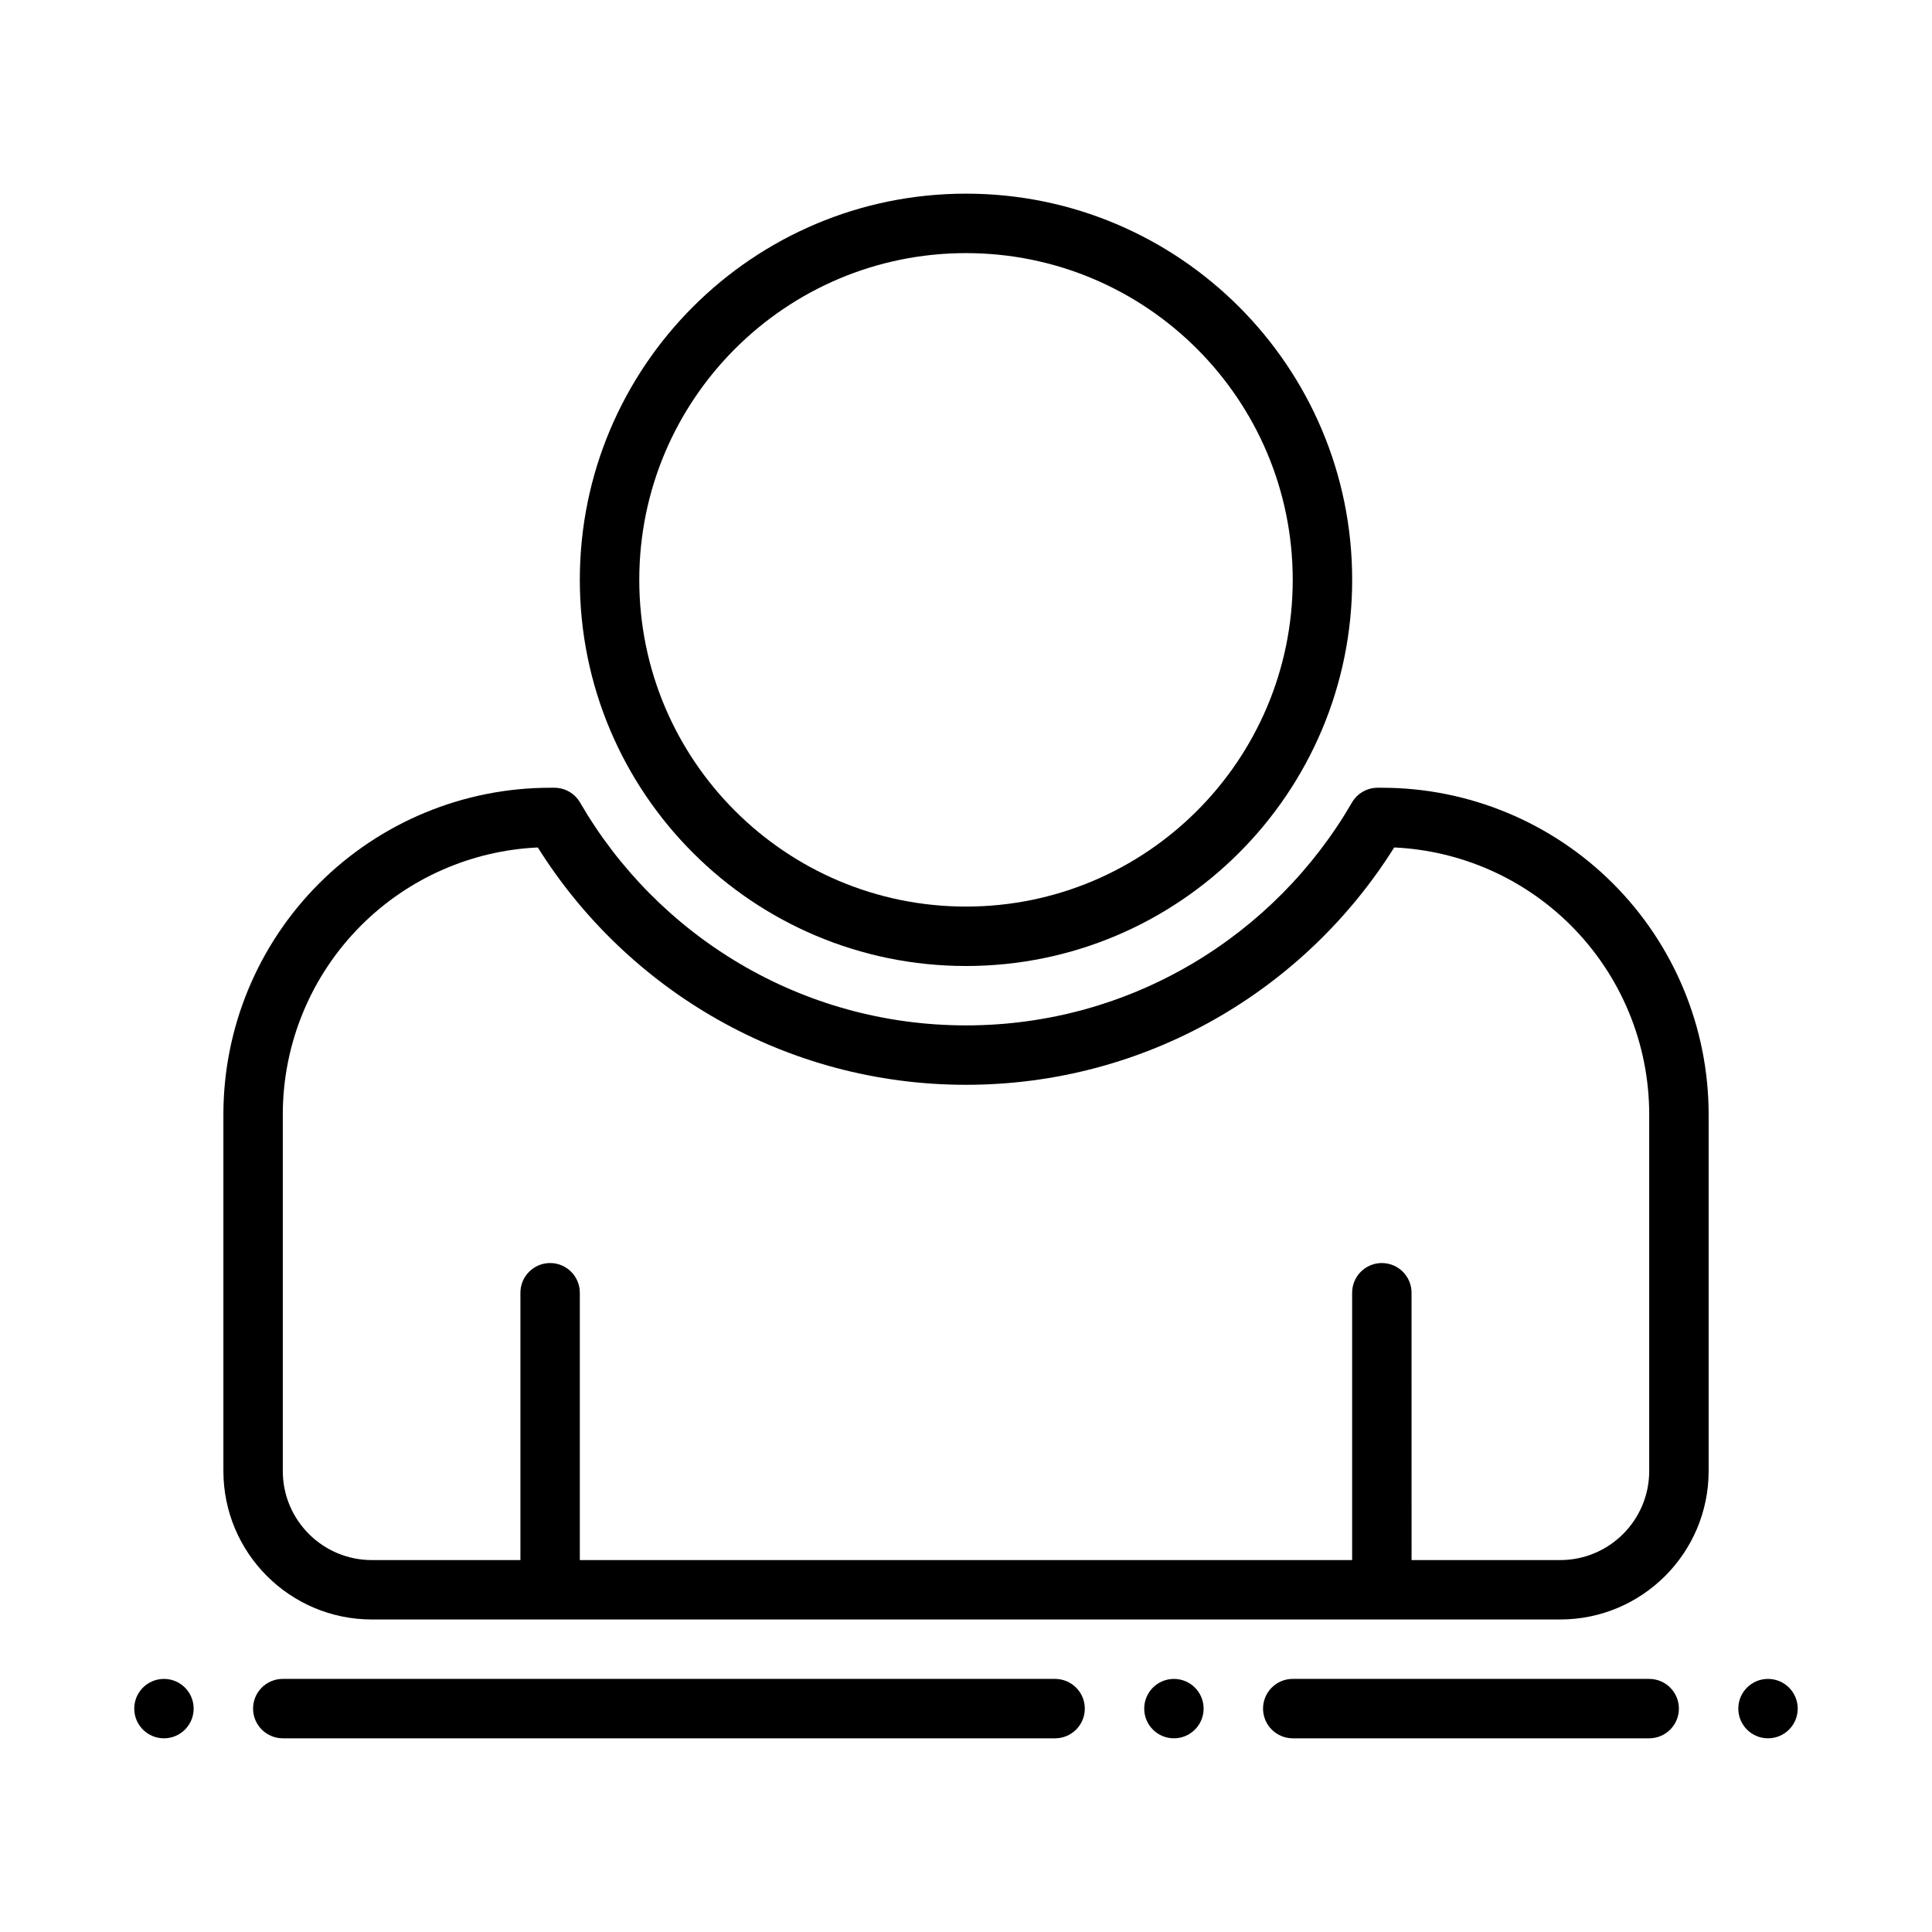
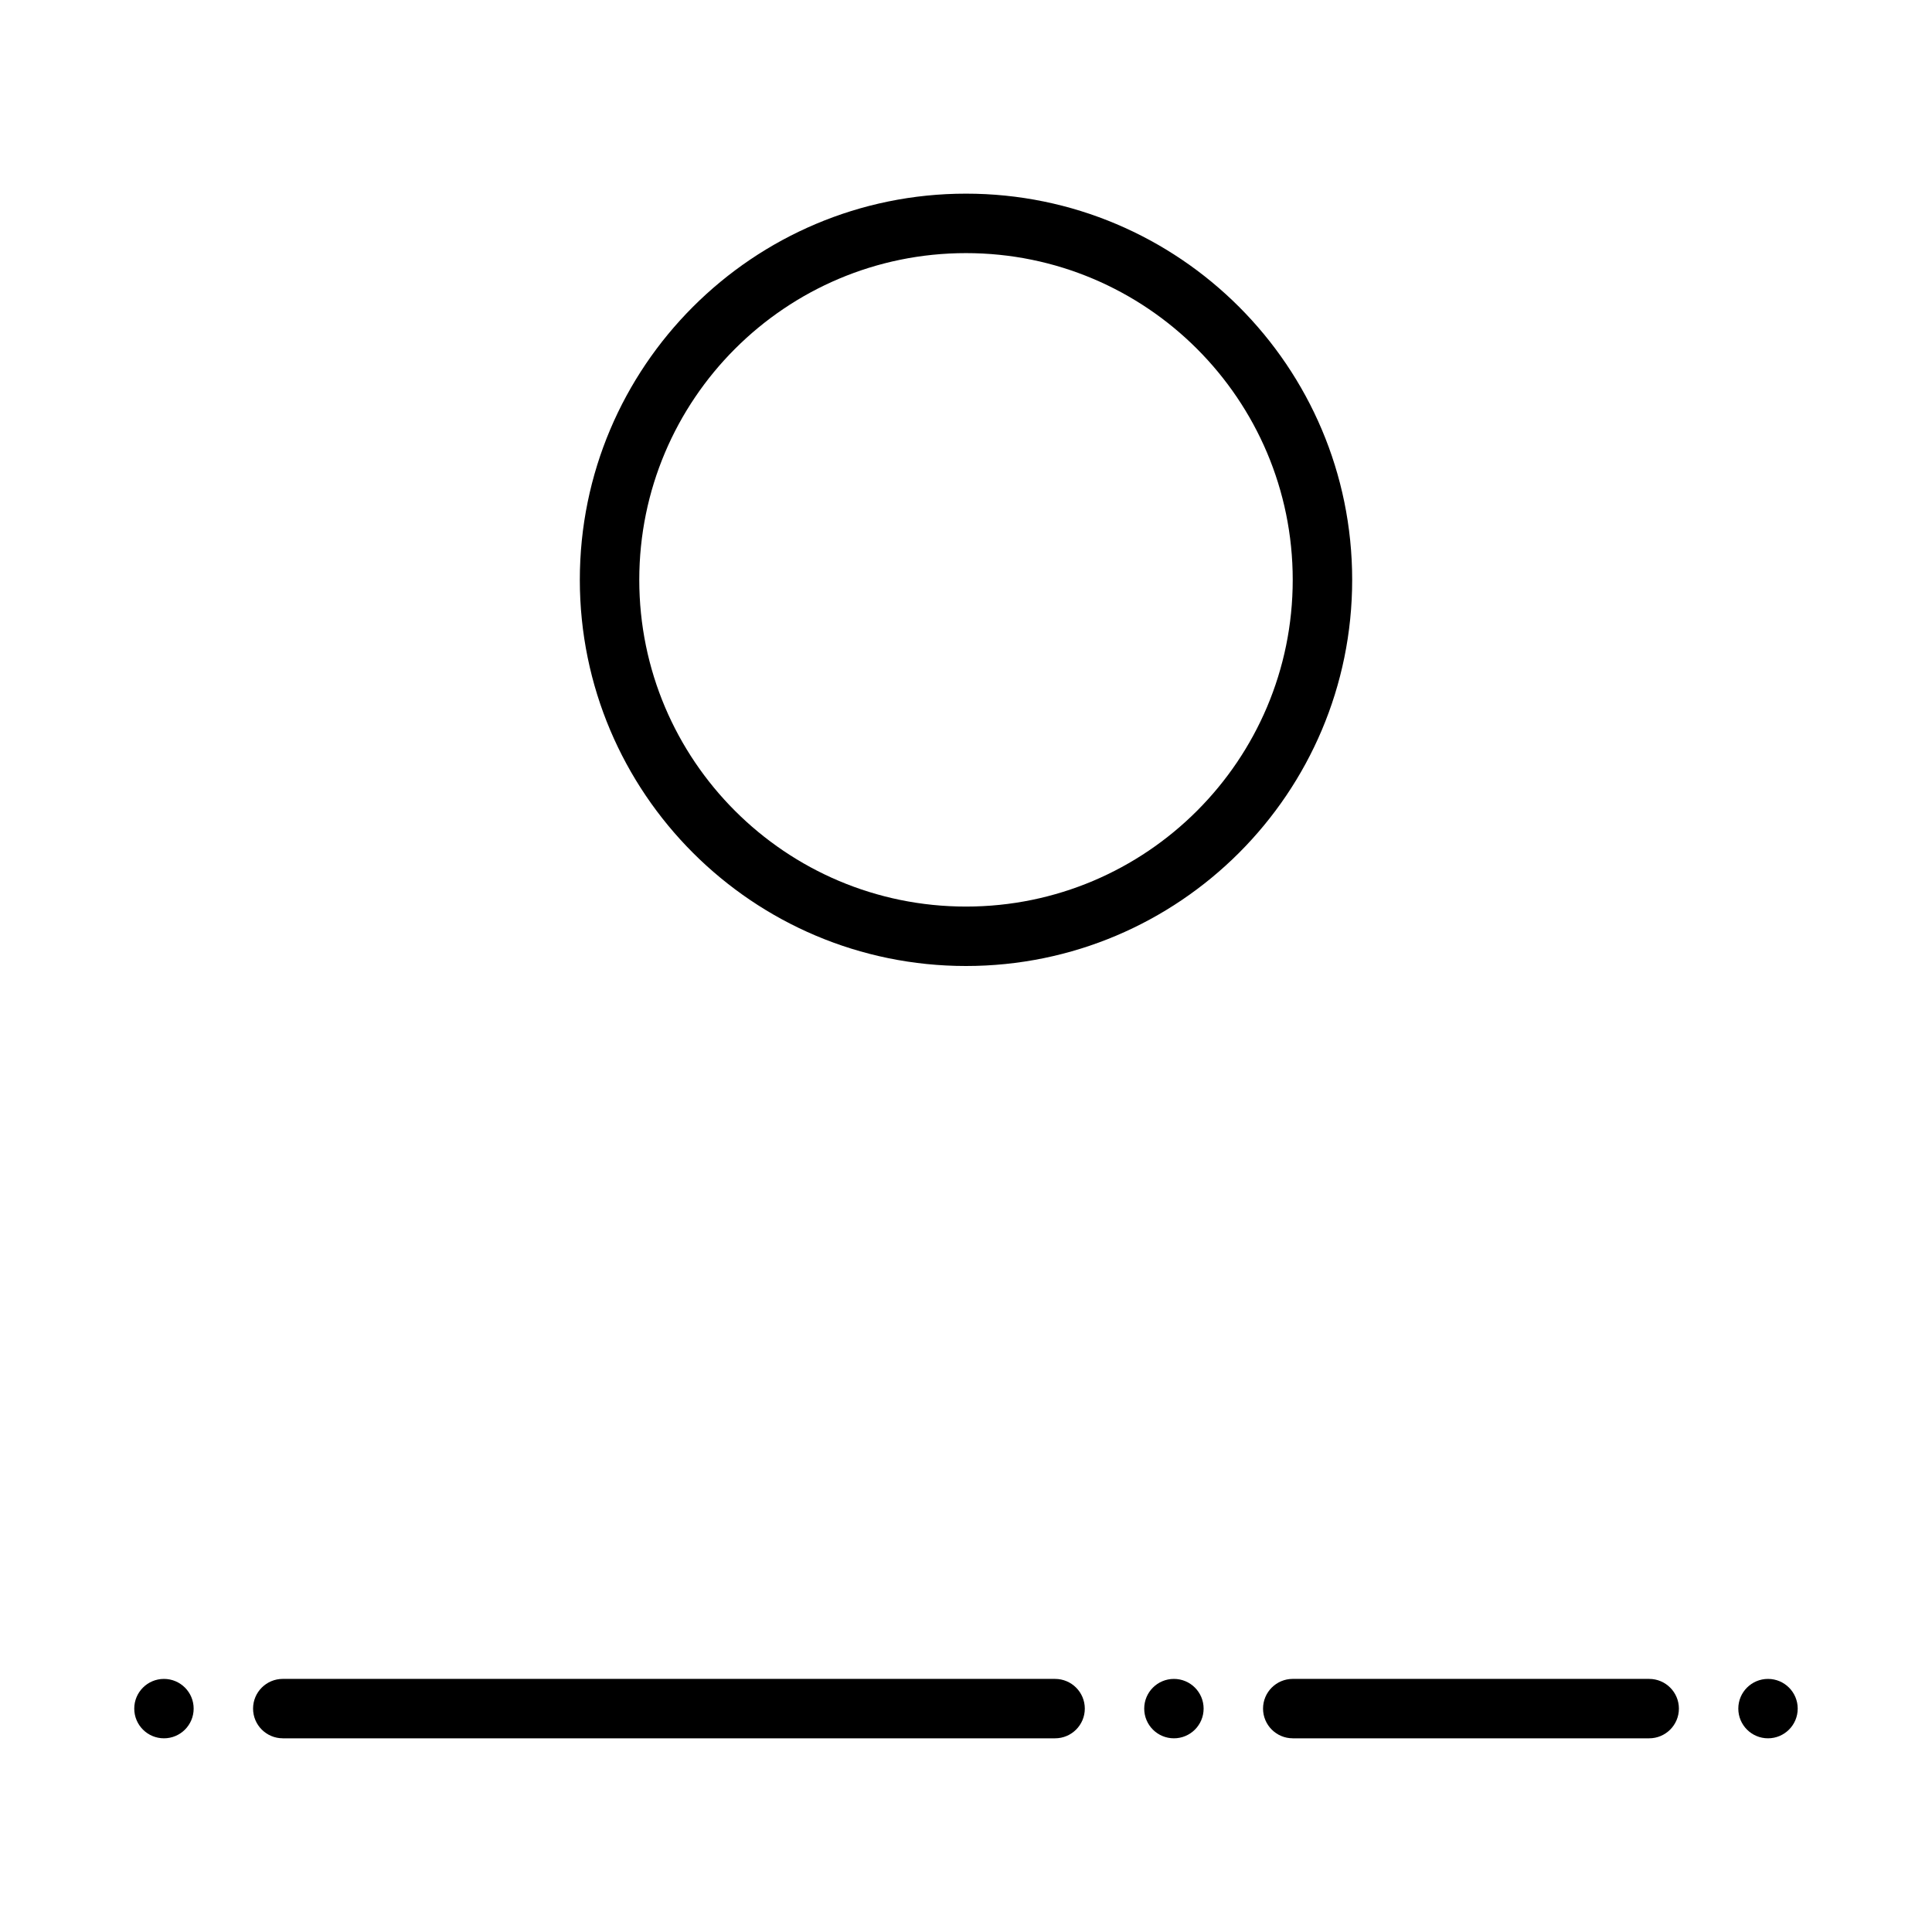
<svg xmlns="http://www.w3.org/2000/svg" fill="#000000" width="800px" height="800px" version="1.1" viewBox="144 144 512 512">
  <g fill-rule="evenodd">
    <path d="m218.94 604.67h204.67c4.348 0 7.875-3.527 7.875-7.871s-3.527-7.871-7.875-7.871l-204.67-0.004c-4.348 0-7.875 3.527-7.875 7.871s3.527 7.871 7.875 7.871z" />
    <path d="m486.59 604.67h94.465c4.344 0 7.871-3.527 7.871-7.871s-3.527-7.871-7.871-7.871l-94.465-0.004c-4.344 0-7.871 3.527-7.871 7.871s3.527 7.871 7.871 7.871z" />
    <path d="m187.45 604.67c-4.348 0-7.871-3.523-7.871-7.871 0-4.348 3.523-7.871 7.871-7.871s7.871 3.523 7.871 7.871c0 4.348-3.523 7.871-7.871 7.871z" />
    <path d="m612.54 604.67c-4.348 0-7.871-3.523-7.871-7.871 0-4.348 3.523-7.871 7.871-7.871 4.348 0 7.871 3.523 7.871 7.871 0 4.348-3.523 7.871-7.871 7.871z" />
    <path d="m455.1 604.67c-4.348 0-7.871-3.523-7.871-7.871 0-4.348 3.523-7.871 7.871-7.871 4.348 0 7.871 3.523 7.871 7.871 0 4.348-3.523 7.871-7.871 7.871z" />
    <path d="m400 195.32c-56.492 0-102.34 45.852-102.34 102.34 0 56.488 45.852 102.34 102.34 102.34 56.488 0 102.34-45.852 102.34-102.34 0-56.492-45.852-102.34-102.34-102.34zm0 15.758c47.797 0 86.586 38.785 86.586 86.586 0 47.797-38.789 86.586-86.586 86.586-47.801 0-86.586-38.789-86.586-86.586 0-47.801 38.785-86.586 86.586-86.586z" />
-     <path d="m557.44 573.18h-314.88c-21.734 0-39.359-17.625-39.359-39.359v-94.465c0-22.965 9.121-44.988 25.363-61.23 16.238-16.238 38.266-25.363 61.227-25.363h1.125c2.809 0 5.406 1.496 6.816 3.93 20.43 35.281 58.594 59.047 102.27 59.047 43.672 0 81.836-23.766 102.27-59.047 1.406-2.434 4.004-3.93 6.816-3.93h1.125c22.961 0 44.988 9.125 61.23 25.363 16.238 16.242 25.363 38.266 25.363 61.23v94.465c0 21.734-17.625 39.359-39.359 39.359zm-39.359-15.742h39.359c13.043 0 23.617-10.57 23.617-23.617v-94.465c0-18.793-7.461-36.809-20.75-50.098-12.516-12.516-29.23-19.863-46.832-20.672-23.664 37.762-65.66 62.898-113.47 62.898-47.816 0-89.812-25.137-113.48-62.898-17.602 0.809-34.312 8.156-46.832 20.672-13.285 13.289-20.75 31.305-20.75 50.098v94.465c0 13.043 10.57 23.617 23.617 23.617h39.359v-70.848c0-4.344 3.527-7.871 7.871-7.871s7.871 3.527 7.871 7.871v70.848h204.67v-70.848c0-4.344 3.527-7.871 7.871-7.871s7.871 3.527 7.871 7.871z" />
  </g>
</svg>